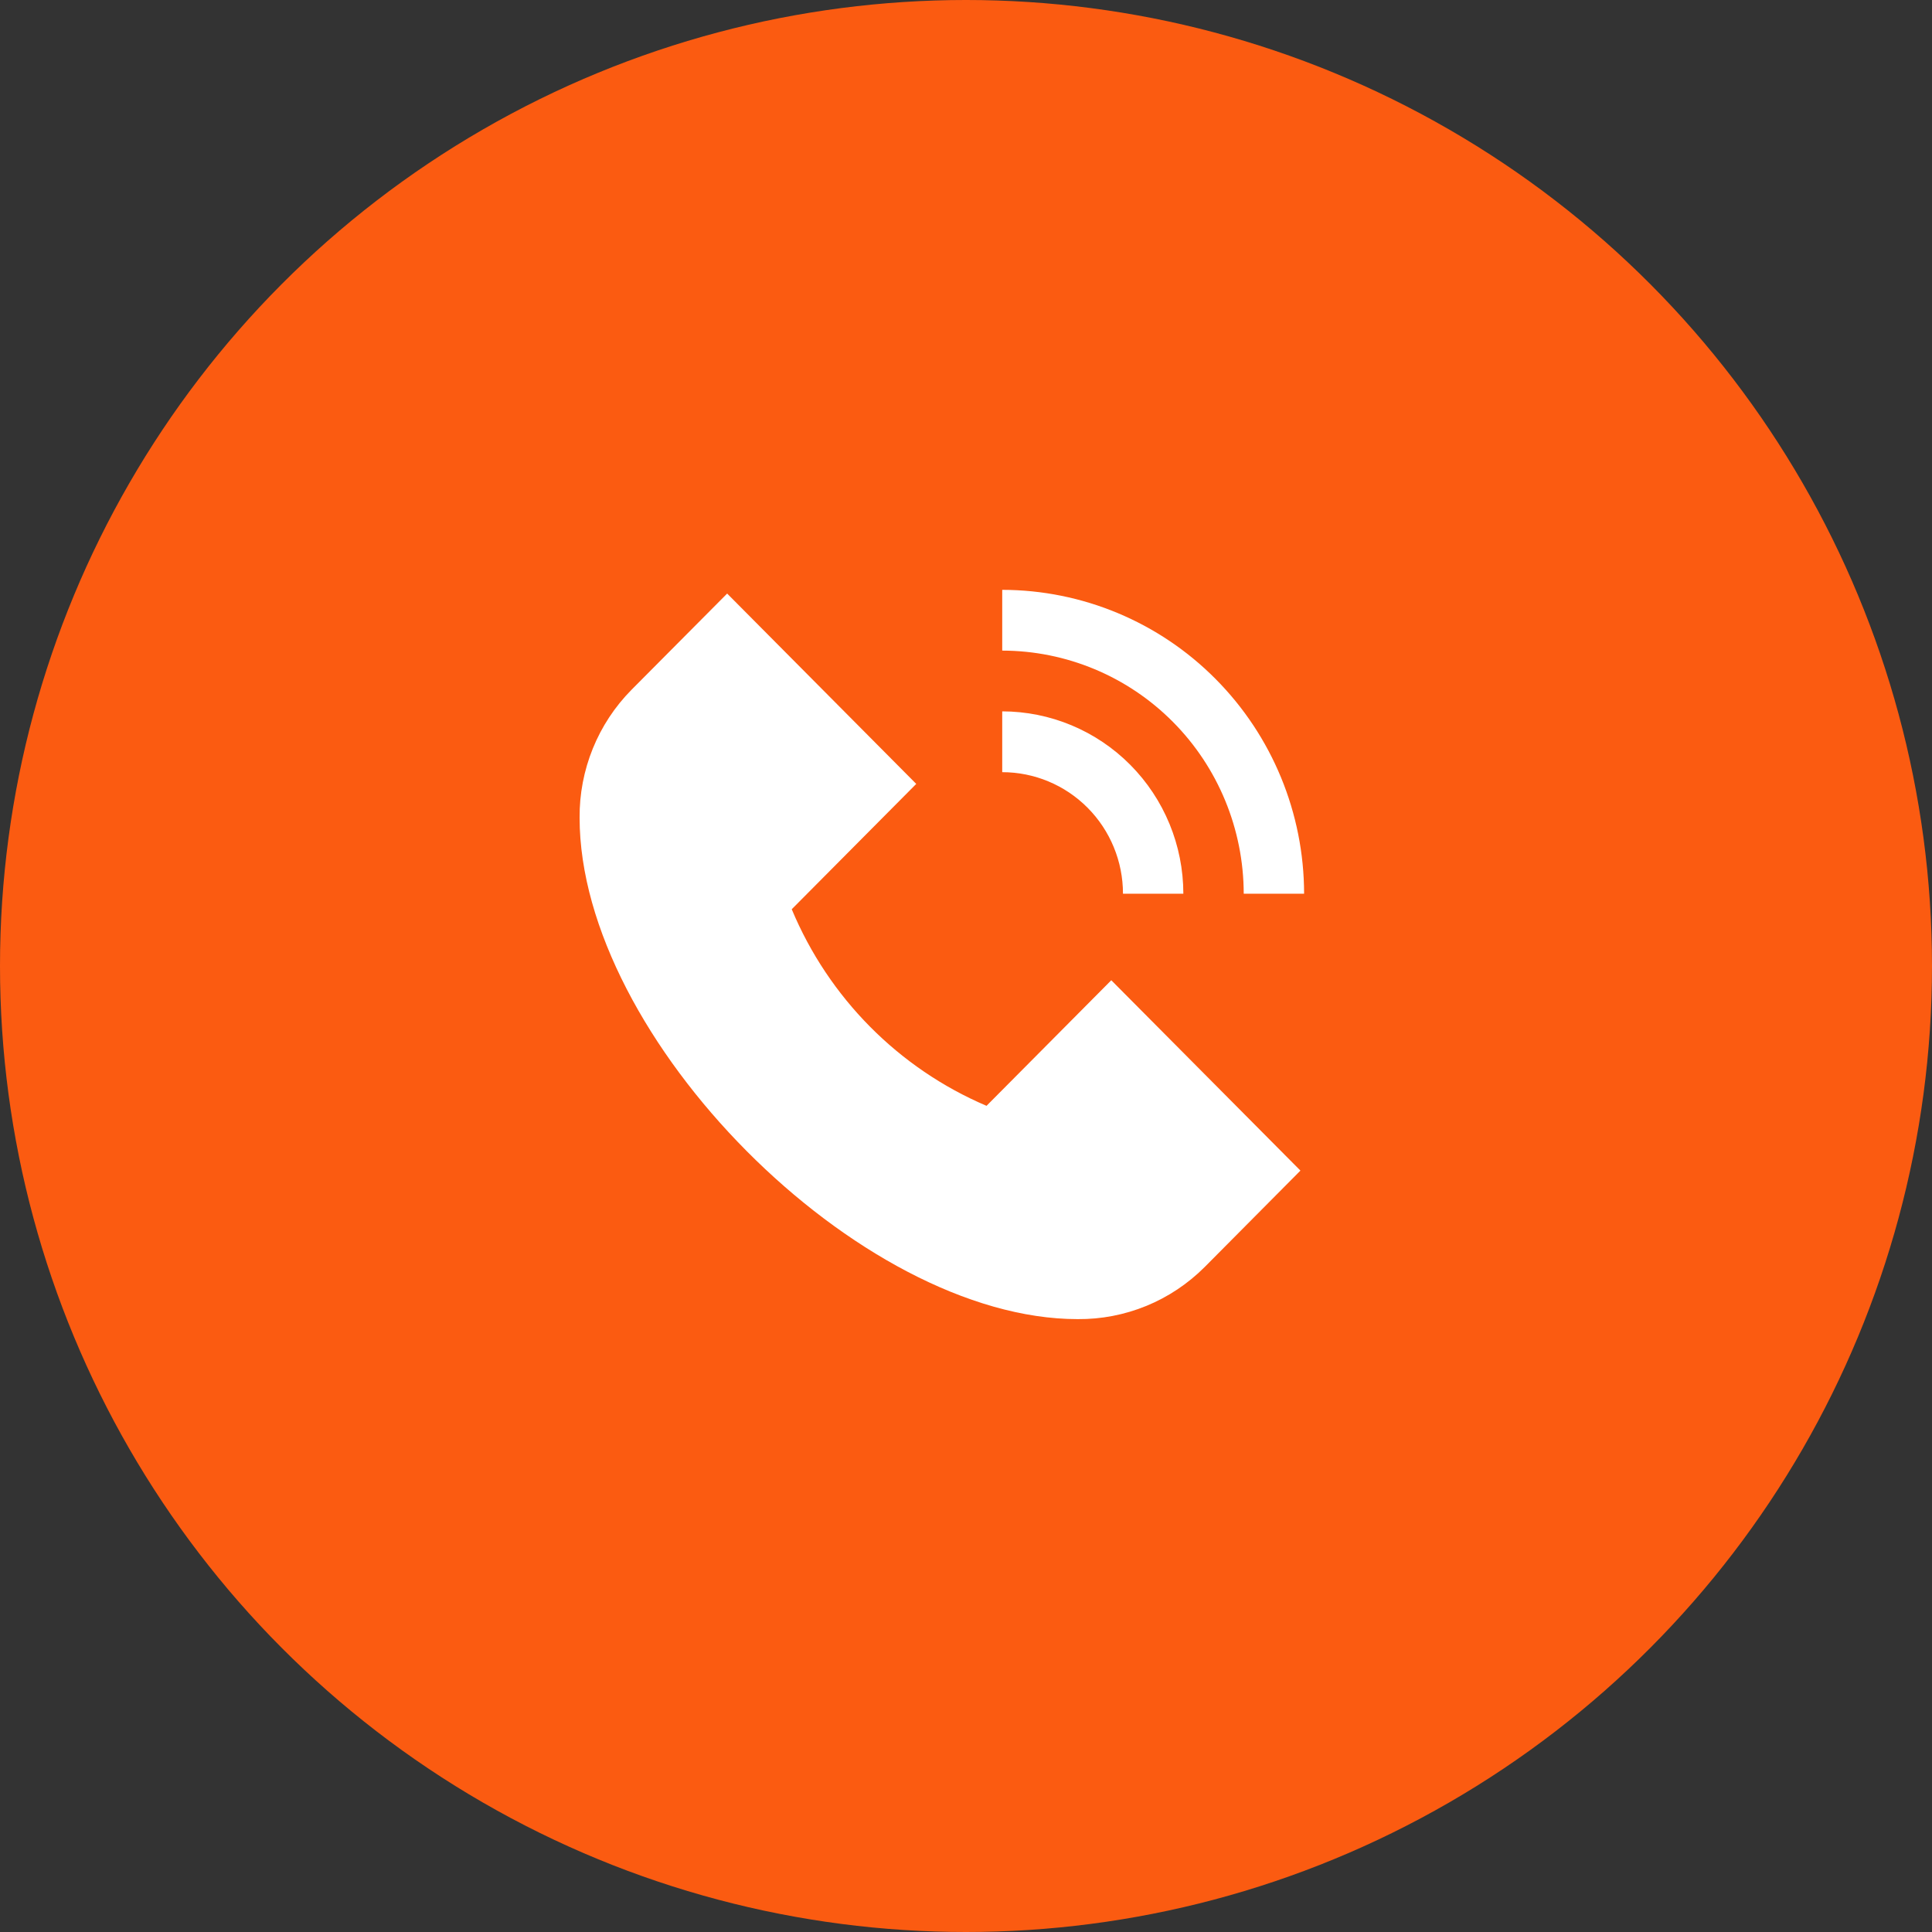
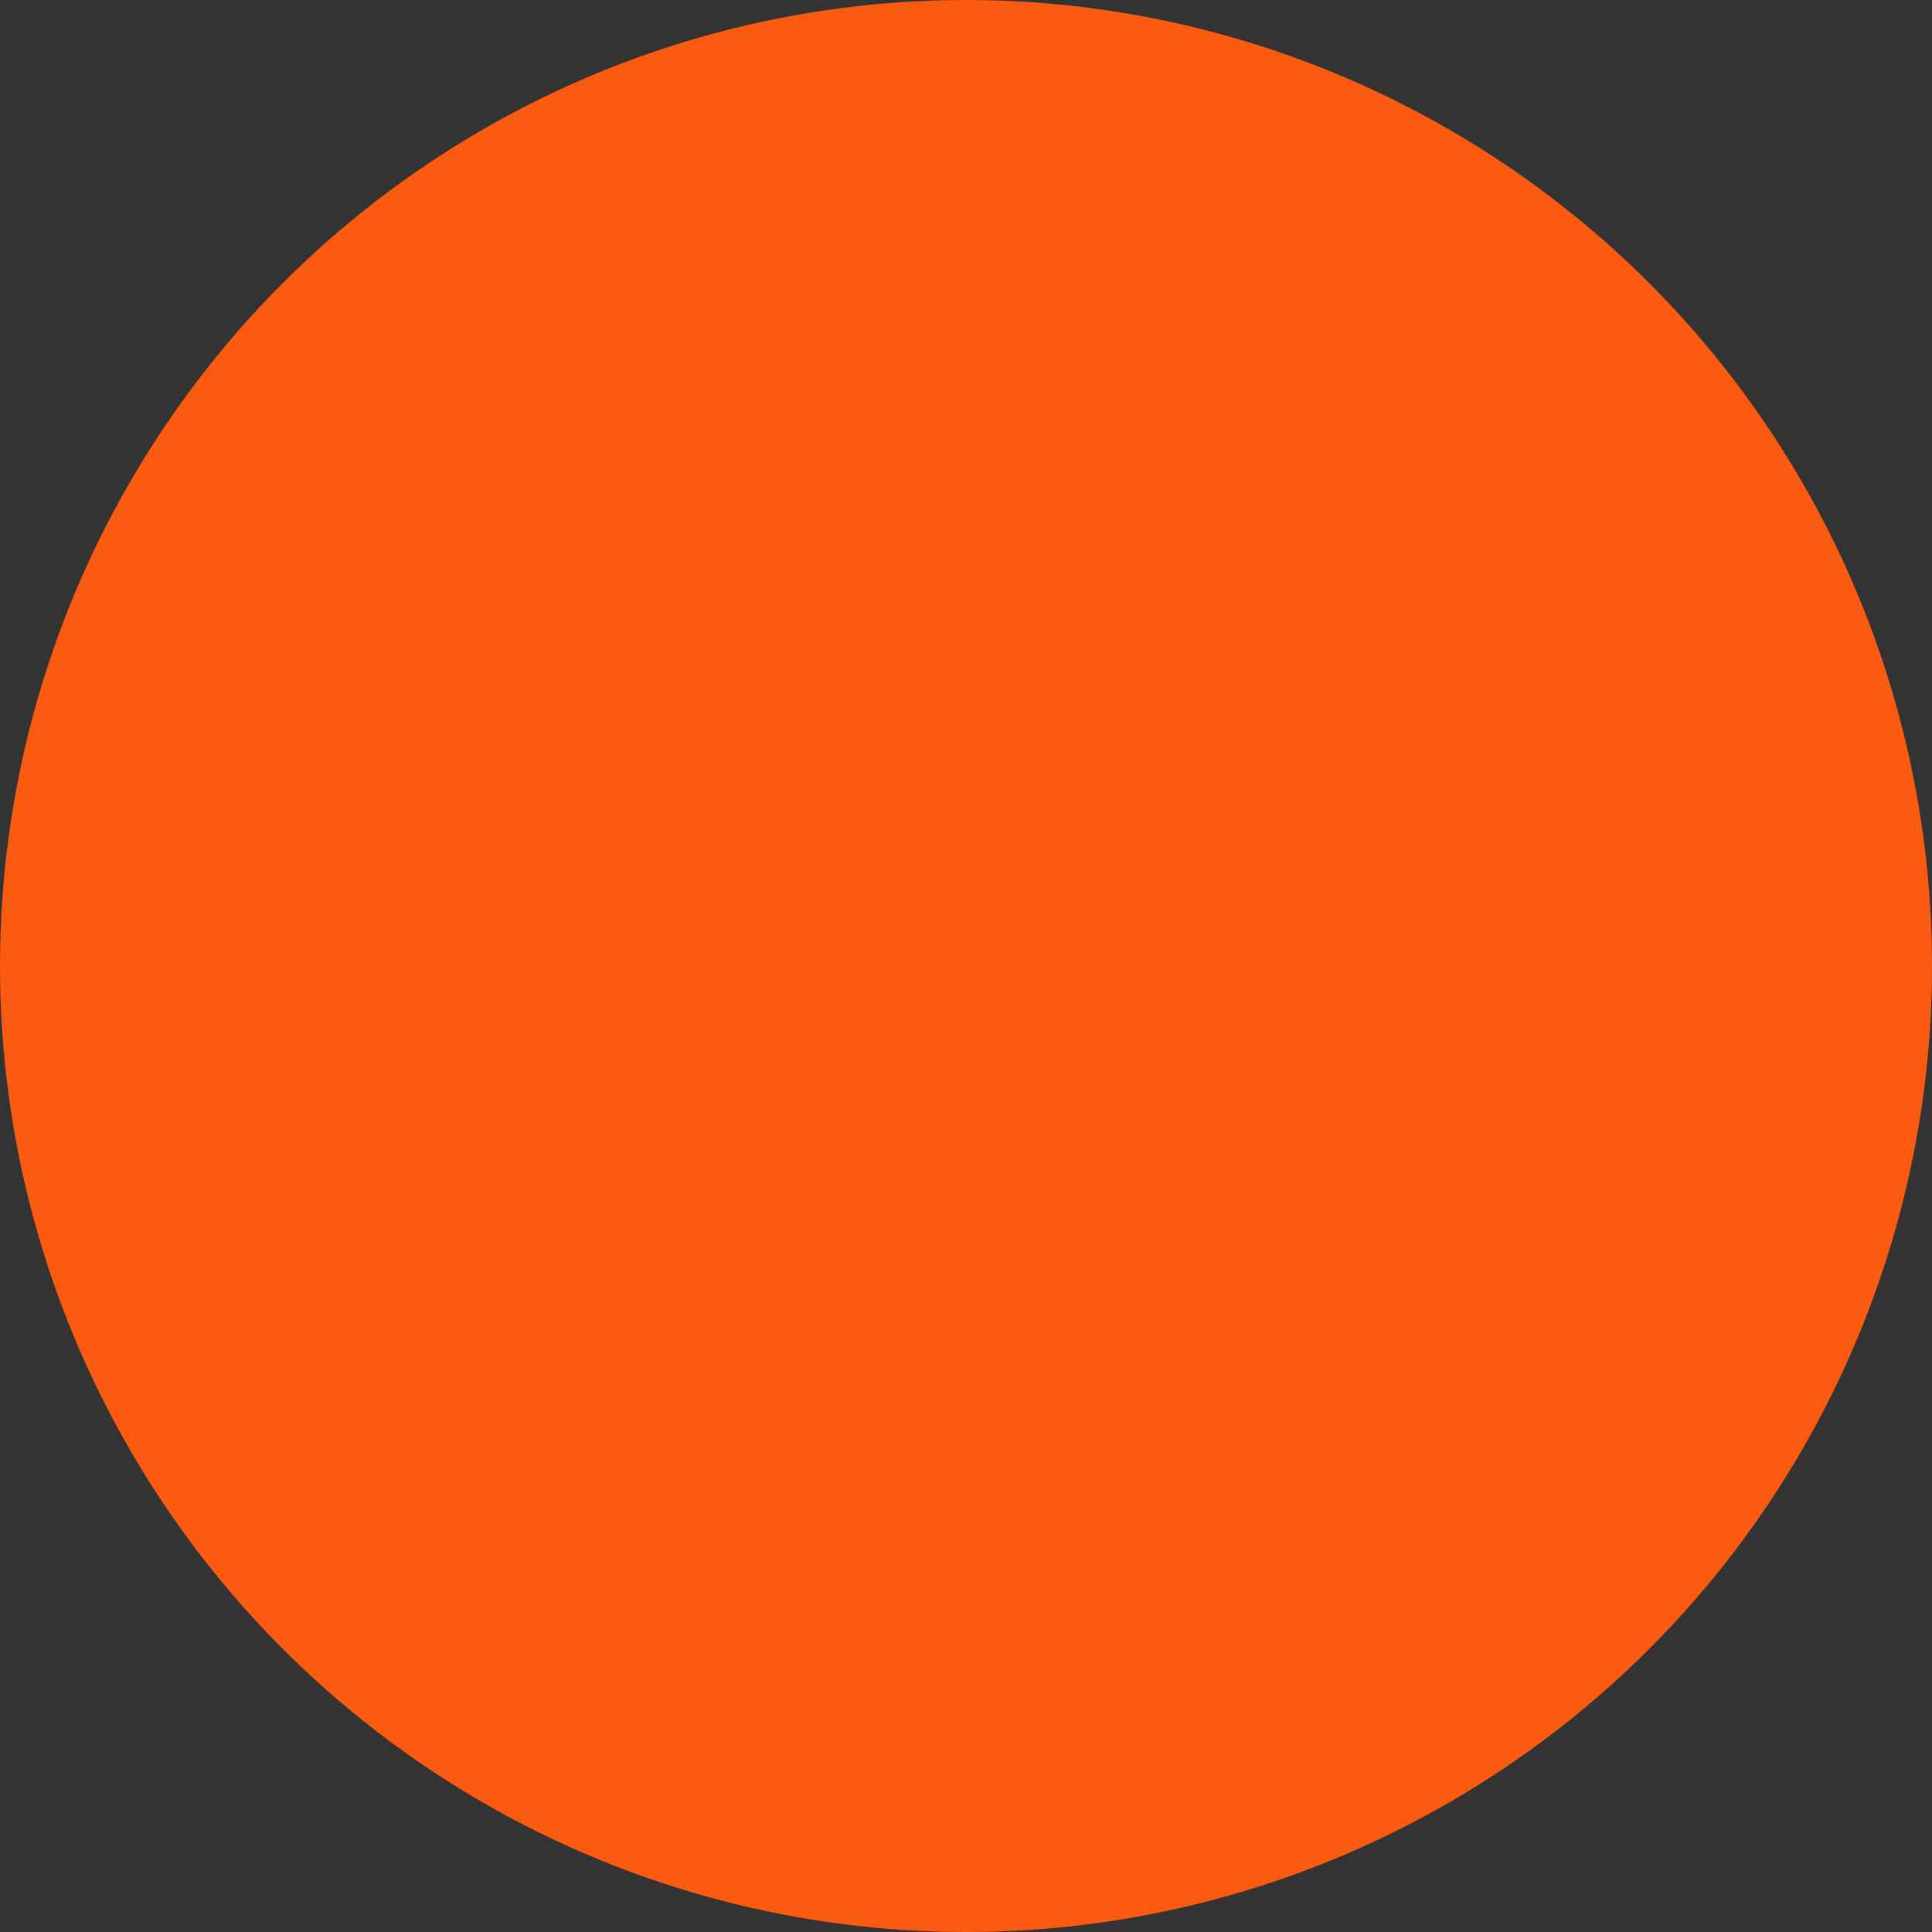
<svg xmlns="http://www.w3.org/2000/svg" width="40" height="40" viewBox="0 0 40 40" fill="none">
  <rect x="0" y="0" width="40" height="40" fill="#333333" stroke="none" />
  <circle cx="20" cy="20" r="20" fill="#FB5B11" />
-   <path d="M23.008 20.295L26.924 24.236L24.942 26.232C24.596 26.578 24.186 26.852 23.735 27.037C23.283 27.222 22.8 27.315 22.312 27.311C17.783 27.311 12 21.49 12 16.93C11.996 16.44 12.089 15.953 12.273 15.499C12.457 15.044 12.729 14.631 13.073 14.283L15.055 12.289L18.97 16.23L16.392 18.825C17.158 20.659 18.605 22.119 20.425 22.895L23.008 20.295ZM25.75 18.503H27C26.998 16.835 26.339 15.236 25.167 14.057C23.996 12.877 22.407 12.214 20.75 12.212V13.47C22.076 13.472 23.347 14.002 24.284 14.946C25.221 15.889 25.748 17.169 25.75 18.503ZM23.25 18.503H24.5C24.499 17.502 24.104 16.543 23.401 15.835C22.698 15.127 21.744 14.729 20.75 14.728V15.987C21.413 15.987 22.049 16.252 22.518 16.724C22.987 17.196 23.25 17.836 23.25 18.503Z" fill="white" />
</svg>